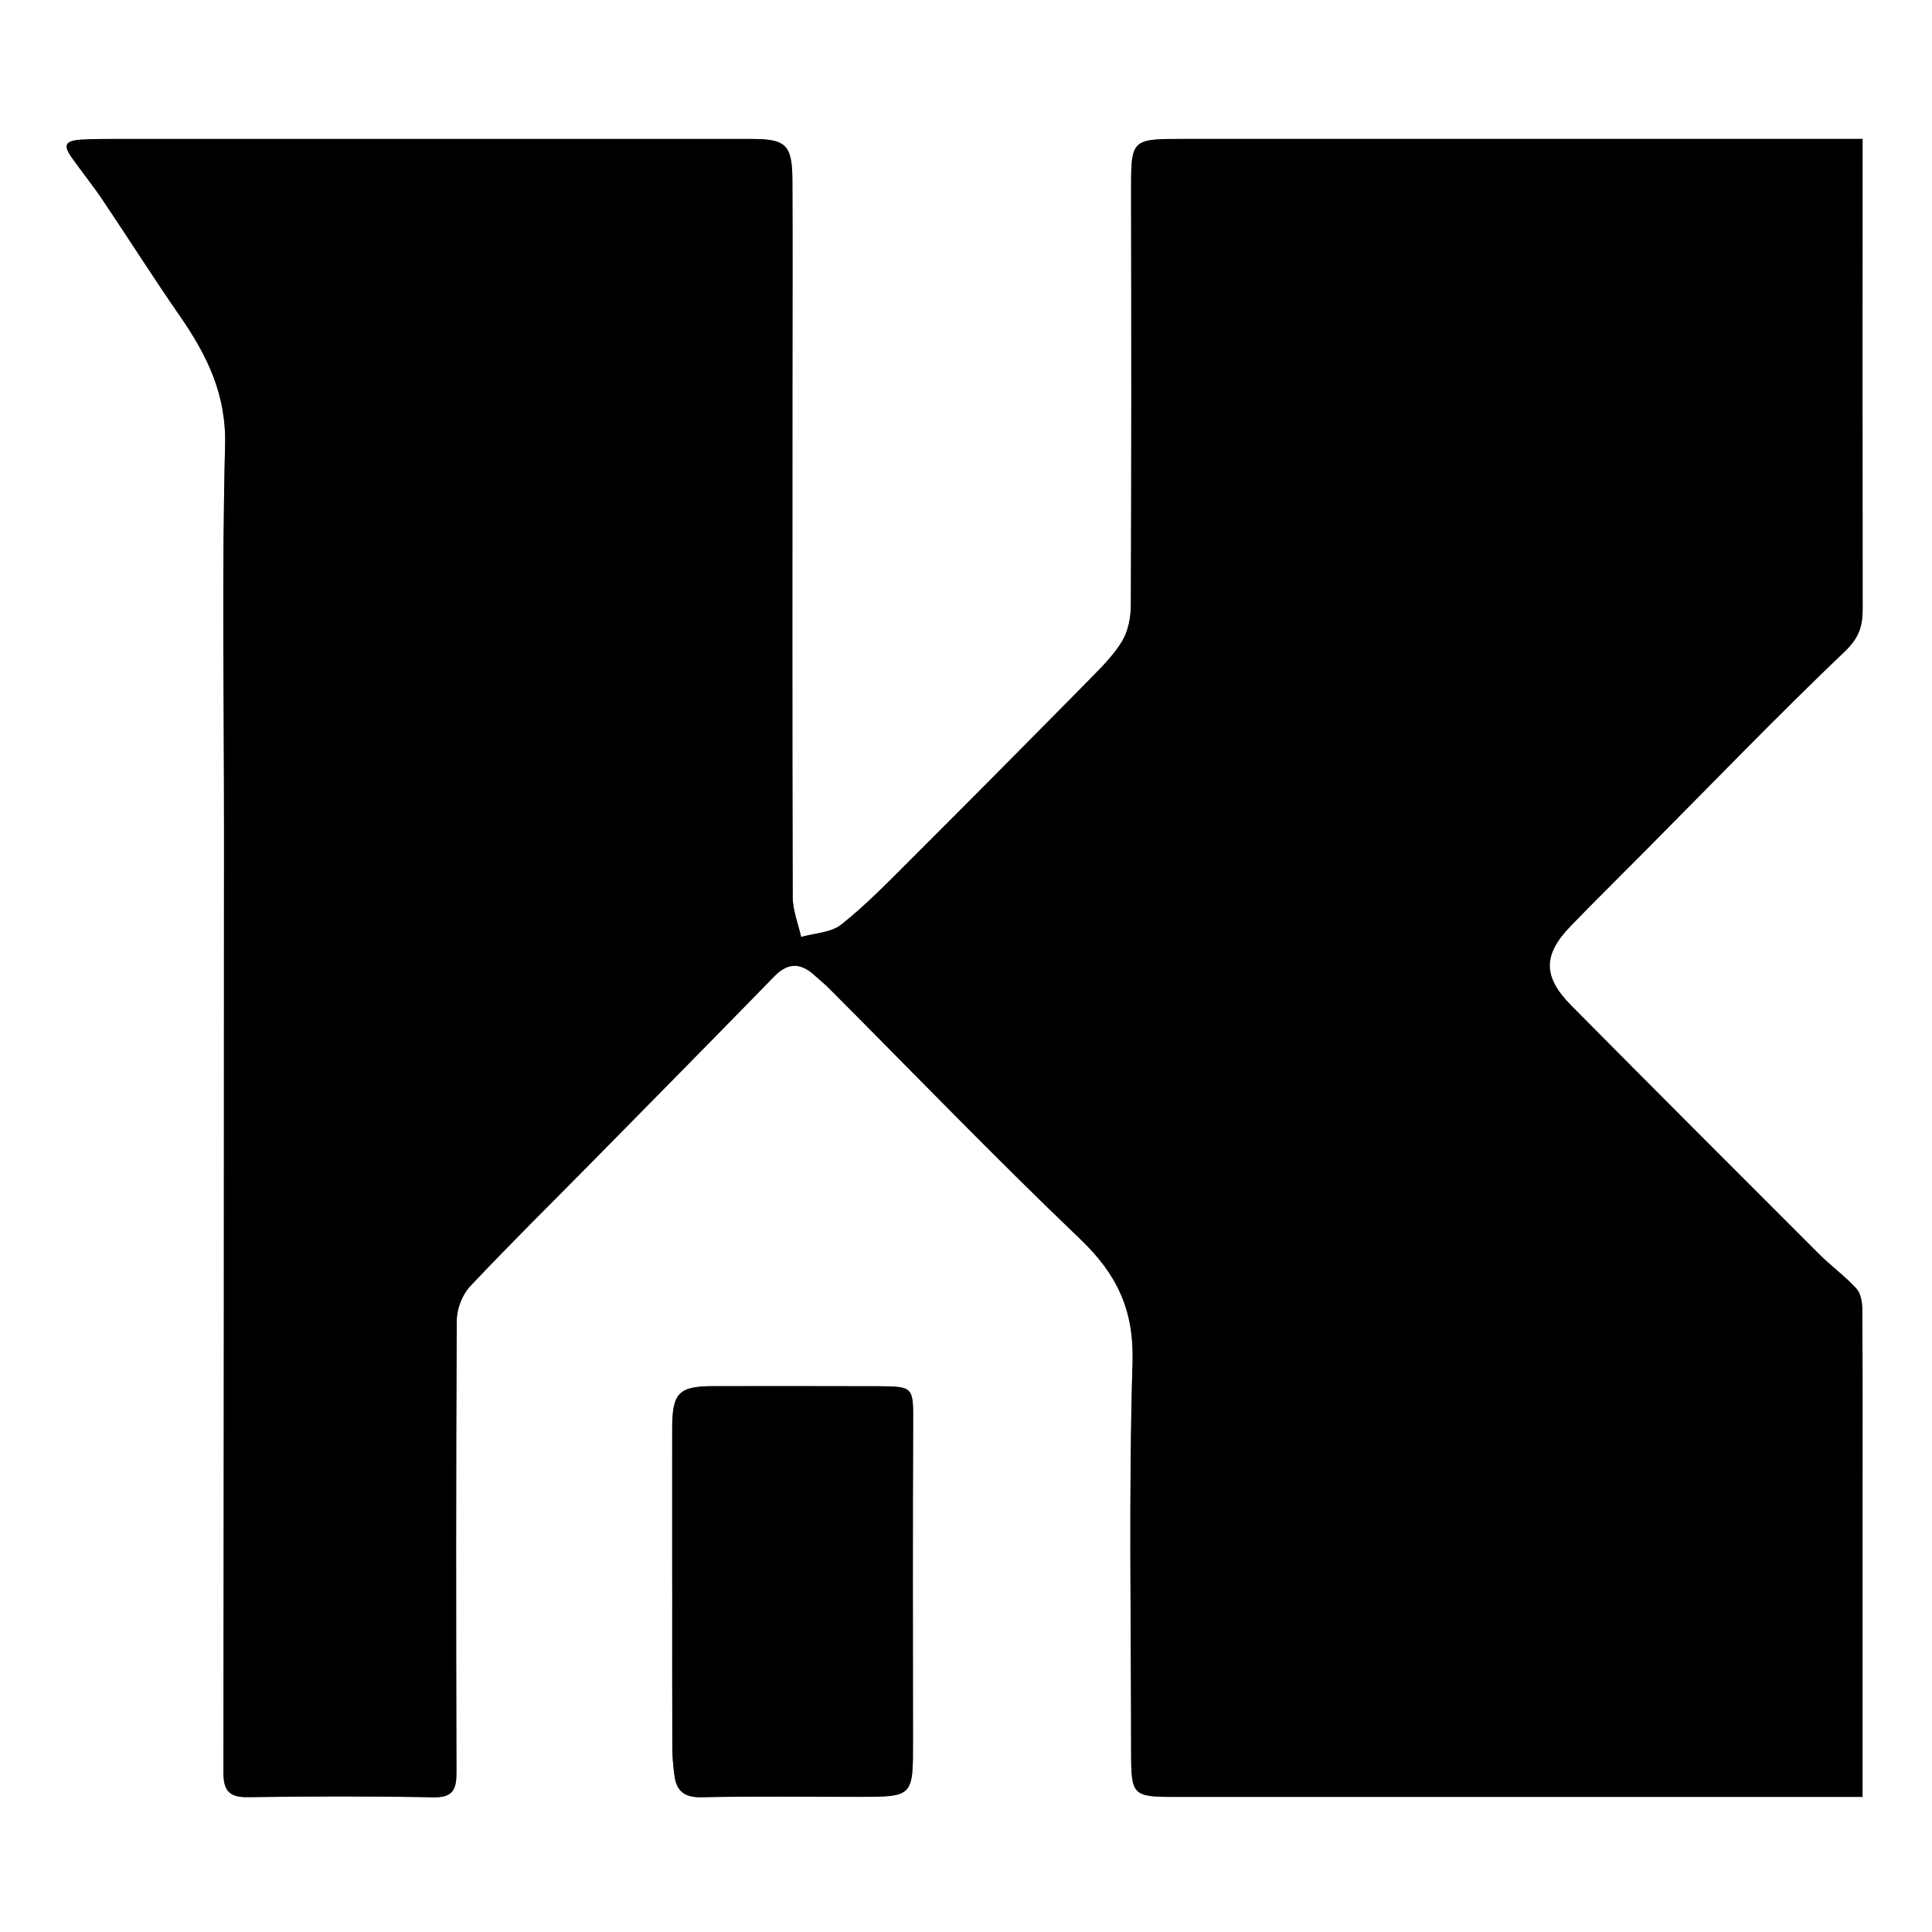
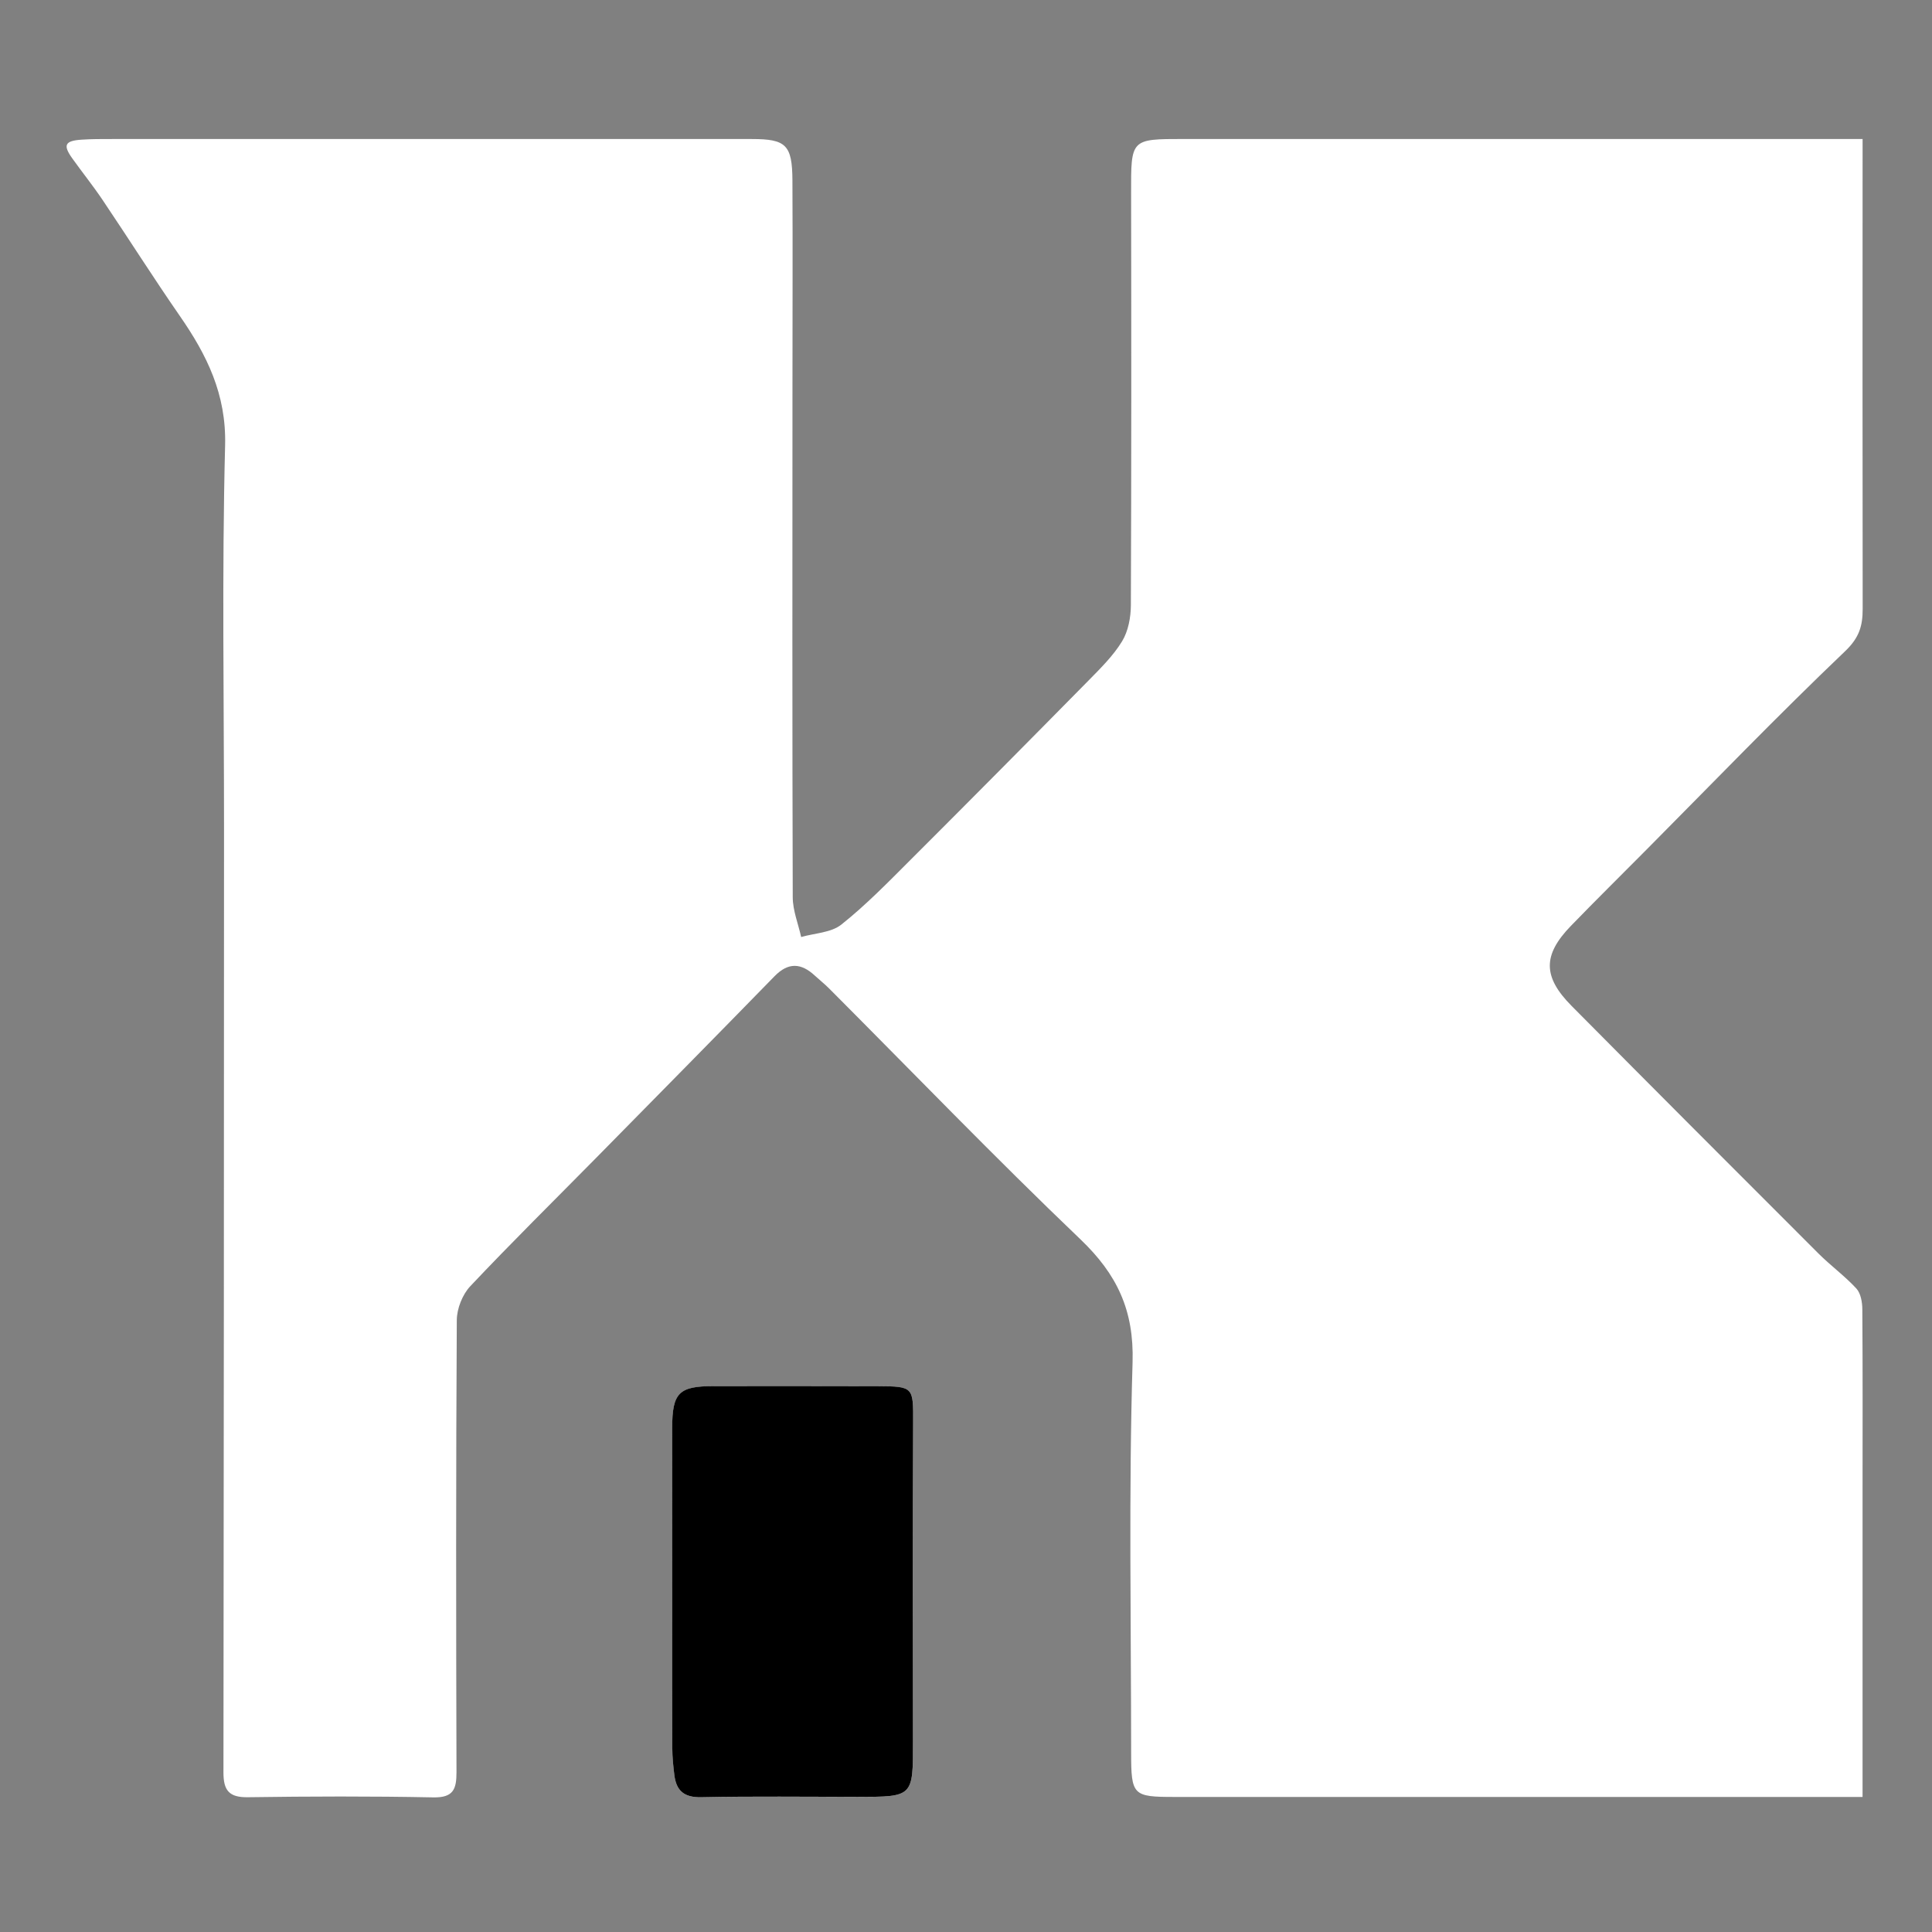
<svg xmlns="http://www.w3.org/2000/svg" id="Layer_1" data-name="Layer 1" viewBox="0 0 500 500">
  <rect x="0" y="0" width="500" height="500" fill="#808080" stroke="none" />
  <defs>
    <style>
      .cls-1, .cls-2 {
        stroke-width: 0px;
      }

      .cls-2 {
        fill: #fff;
      }
    </style>
  </defs>
-   <path class="cls-2" d="m500,500H0V0h500v500Zm-17.97-464.03c-3.03,0-5.34,0-7.66,0-56,0-112.01,0-168.01,0-13.76,0-13.66-.01-13.63,14.1.06,35.5.08,71.01-.06,106.51-.01,3.16-.67,6.75-2.27,9.38-2.3,3.77-5.59,7-8.73,10.2-15.31,15.54-30.67,31.04-46.11,46.45-5.76,5.76-11.48,11.63-17.83,16.68-2.64,2.1-6.88,2.2-10.39,3.21-.76-3.43-2.17-6.87-2.18-10.3-.14-44.17-.08-88.34-.07-132.51,0-17.67.08-35.34-.01-53-.05-9.21-1.66-10.71-10.52-10.71-55.17,0-110.34,0-165.51,0-2.67,0-5.34-.01-8,.17-4.25.29-4.79,1.41-2.37,4.8,2.61,3.66,5.44,7.17,7.94,10.9,6.68,9.92,13.08,20.04,19.89,29.87,7.02,10.13,12.08,20.28,11.75,33.5-.85,33.15-.27,66.33-.28,99.5-.03,81.34-.04,162.68-.15,244.02,0,4.63,1.46,6.45,6.31,6.38,16-.23,32-.28,48,.04,5.18.1,6.01-2.11,6-6.51-.11-39-.15-78,.08-117,.02-2.98,1.46-6.63,3.5-8.79,10.63-11.27,21.67-22.15,32.55-33.19,15.41-15.65,30.84-31.29,46.18-47.02,3.57-3.66,6.88-3.44,10.41-.18,1.23,1.13,2.54,2.17,3.71,3.34,21.64,21.69,42.91,43.77,65.05,64.93,9.47,9.05,13.89,18.35,13.49,31.83-1.01,33.64-.38,67.33-.37,101,0,11.09.44,11.48,11.29,11.48,57.17,0,114.34,0,171.51,0,2.09,0,4.18,0,6.49,0,0-26.57,0-52.4,0-78.22,0-16,.06-32-.06-48-.01-1.83-.41-4.14-1.55-5.37-3.01-3.26-6.66-5.91-9.81-9.06-21.34-21.32-42.65-42.66-63.89-64.08-7.46-7.53-7.47-13.15-.2-20.67,6.49-6.7,13.14-13.25,19.71-19.88,17.03-17.15,33.81-34.56,51.28-51.23,3.68-3.51,4.56-6.57,4.55-10.98-.06-38.84-.03-77.67-.02-116.51,0-1.47,0-2.94,0-5.06ZM173.96,411.02s.01,0,.02,0c0,13.82-.02,27.64.02,41.46,0,2.32.25,4.65.54,6.95.51,4.04,2.52,5.79,6.94,5.7,13.48-.28,26.97-.11,40.46-.1,14.41,0,14.36.01,14.35-14.39-.03-27.47-.08-54.94.04-82.42.04-9.23.12-9.43-9.13-9.46-14.15-.05-28.3-.02-42.46-.02-9.04,0-10.75,1.68-10.77,10.83-.03,13.82,0,27.64,0,41.46Z" />
-   <path class="cls-1" d="m482.03,35.97c0,2.11,0,3.58,0,5.06,0,38.84-.04,77.67.02,116.51,0,4.41-.88,7.47-4.55,10.98-17.47,16.68-34.25,34.09-51.28,51.23-6.58,6.62-13.22,13.17-19.71,19.88-7.27,7.51-7.26,13.14.2,20.67,21.24,21.42,42.55,42.77,63.89,64.08,3.15,3.15,6.8,5.8,9.81,9.06,1.14,1.24,1.54,3.55,1.55,5.37.11,16,.06,32,.06,48,0,25.82,0,51.64,0,78.22-2.31,0-4.4,0-6.49,0-57.17,0-114.34,0-171.51,0-10.85,0-11.29-.39-11.29-11.48,0-33.67-.64-67.36.37-101,.4-13.48-4.02-22.78-13.49-31.83-22.14-21.17-43.41-43.24-65.05-64.93-1.17-1.18-2.49-2.22-3.71-3.34-3.53-3.25-6.85-3.47-10.41.18-15.34,15.73-30.76,31.36-46.18,47.02-10.87,11.04-21.92,21.92-32.55,33.19-2.04,2.16-3.48,5.82-3.5,8.79-.23,39-.19,78-.08,117,.01,4.4-.82,6.61-6,6.51-15.99-.32-32-.27-48-.04-4.85.07-6.31-1.75-6.31-6.38.11-81.34.13-162.68.15-244.02.01-33.17-.57-66.35.28-99.5.34-13.22-4.73-23.37-11.75-33.5-6.81-9.83-13.21-19.94-19.89-29.87-2.51-3.73-5.33-7.24-7.94-10.9-2.42-3.39-1.88-4.52,2.37-4.8,2.66-.18,5.33-.16,8-.17,55.17,0,110.34,0,165.51,0,8.85,0,10.47,1.5,10.52,10.71.09,17.67.02,35.34.01,53,0,44.17-.07,88.34.07,132.51.01,3.44,1.42,6.87,2.18,10.3,3.51-1.01,7.75-1.11,10.39-3.21,6.35-5.05,12.07-10.93,17.83-16.68,15.44-15.42,30.8-30.91,46.11-46.45,3.14-3.19,6.43-6.42,8.73-10.2,1.6-2.63,2.26-6.21,2.27-9.38.15-35.5.13-71,.06-106.51-.02-14.11-.12-14.1,13.63-14.1,56,0,112.01,0,168.01,0,2.31,0,4.63,0,7.66,0Z" />
+   <path class="cls-2" d="m500,500V0h500v500Zm-17.97-464.03c-3.03,0-5.34,0-7.66,0-56,0-112.01,0-168.01,0-13.76,0-13.66-.01-13.63,14.1.06,35.5.08,71.01-.06,106.51-.01,3.16-.67,6.75-2.27,9.38-2.3,3.77-5.59,7-8.73,10.2-15.31,15.54-30.67,31.04-46.11,46.45-5.76,5.76-11.48,11.63-17.83,16.68-2.64,2.1-6.88,2.2-10.39,3.21-.76-3.43-2.17-6.87-2.18-10.3-.14-44.17-.08-88.34-.07-132.51,0-17.67.08-35.34-.01-53-.05-9.21-1.66-10.71-10.52-10.71-55.17,0-110.34,0-165.51,0-2.67,0-5.34-.01-8,.17-4.25.29-4.79,1.41-2.37,4.8,2.61,3.66,5.44,7.17,7.94,10.9,6.68,9.92,13.08,20.04,19.89,29.87,7.02,10.13,12.08,20.28,11.75,33.5-.85,33.15-.27,66.33-.28,99.5-.03,81.34-.04,162.68-.15,244.02,0,4.63,1.46,6.45,6.31,6.38,16-.23,32-.28,48,.04,5.18.1,6.01-2.11,6-6.51-.11-39-.15-78,.08-117,.02-2.98,1.46-6.63,3.5-8.79,10.63-11.27,21.67-22.15,32.55-33.19,15.41-15.65,30.84-31.29,46.18-47.02,3.57-3.66,6.88-3.44,10.41-.18,1.23,1.13,2.54,2.17,3.71,3.34,21.64,21.69,42.91,43.77,65.05,64.93,9.47,9.05,13.89,18.35,13.49,31.83-1.01,33.64-.38,67.33-.37,101,0,11.09.44,11.48,11.29,11.48,57.17,0,114.34,0,171.51,0,2.09,0,4.18,0,6.49,0,0-26.57,0-52.4,0-78.22,0-16,.06-32-.06-48-.01-1.83-.41-4.14-1.55-5.37-3.01-3.26-6.66-5.91-9.81-9.06-21.34-21.32-42.65-42.66-63.89-64.08-7.46-7.53-7.47-13.15-.2-20.67,6.49-6.7,13.14-13.25,19.71-19.88,17.03-17.15,33.81-34.56,51.28-51.23,3.68-3.51,4.56-6.57,4.55-10.98-.06-38.84-.03-77.67-.02-116.51,0-1.47,0-2.94,0-5.06ZM173.96,411.02s.01,0,.02,0c0,13.82-.02,27.64.02,41.46,0,2.32.25,4.65.54,6.95.51,4.04,2.52,5.79,6.94,5.7,13.48-.28,26.97-.11,40.46-.1,14.41,0,14.36.01,14.35-14.39-.03-27.47-.08-54.94.04-82.42.04-9.23.12-9.43-9.13-9.46-14.15-.05-28.3-.02-42.46-.02-9.04,0-10.75,1.68-10.77,10.83-.03,13.82,0,27.64,0,41.46Z" />
  <path class="cls-1" d="m173.96,411.02c0-13.82-.02-27.64,0-41.46.02-9.14,1.73-10.83,10.77-10.83,14.15,0,28.3-.03,42.46.02,9.26.04,9.17.23,9.13,9.46-.12,27.47-.07,54.94-.04,82.42.02,14.41.07,14.4-14.35,14.39-13.49,0-26.98-.18-40.46.1-4.43.09-6.43-1.67-6.94-5.7-.29-2.3-.53-4.63-.54-6.95-.05-13.82-.02-27.64-.02-41.46,0,0-.01,0-.02,0Z" />
</svg>